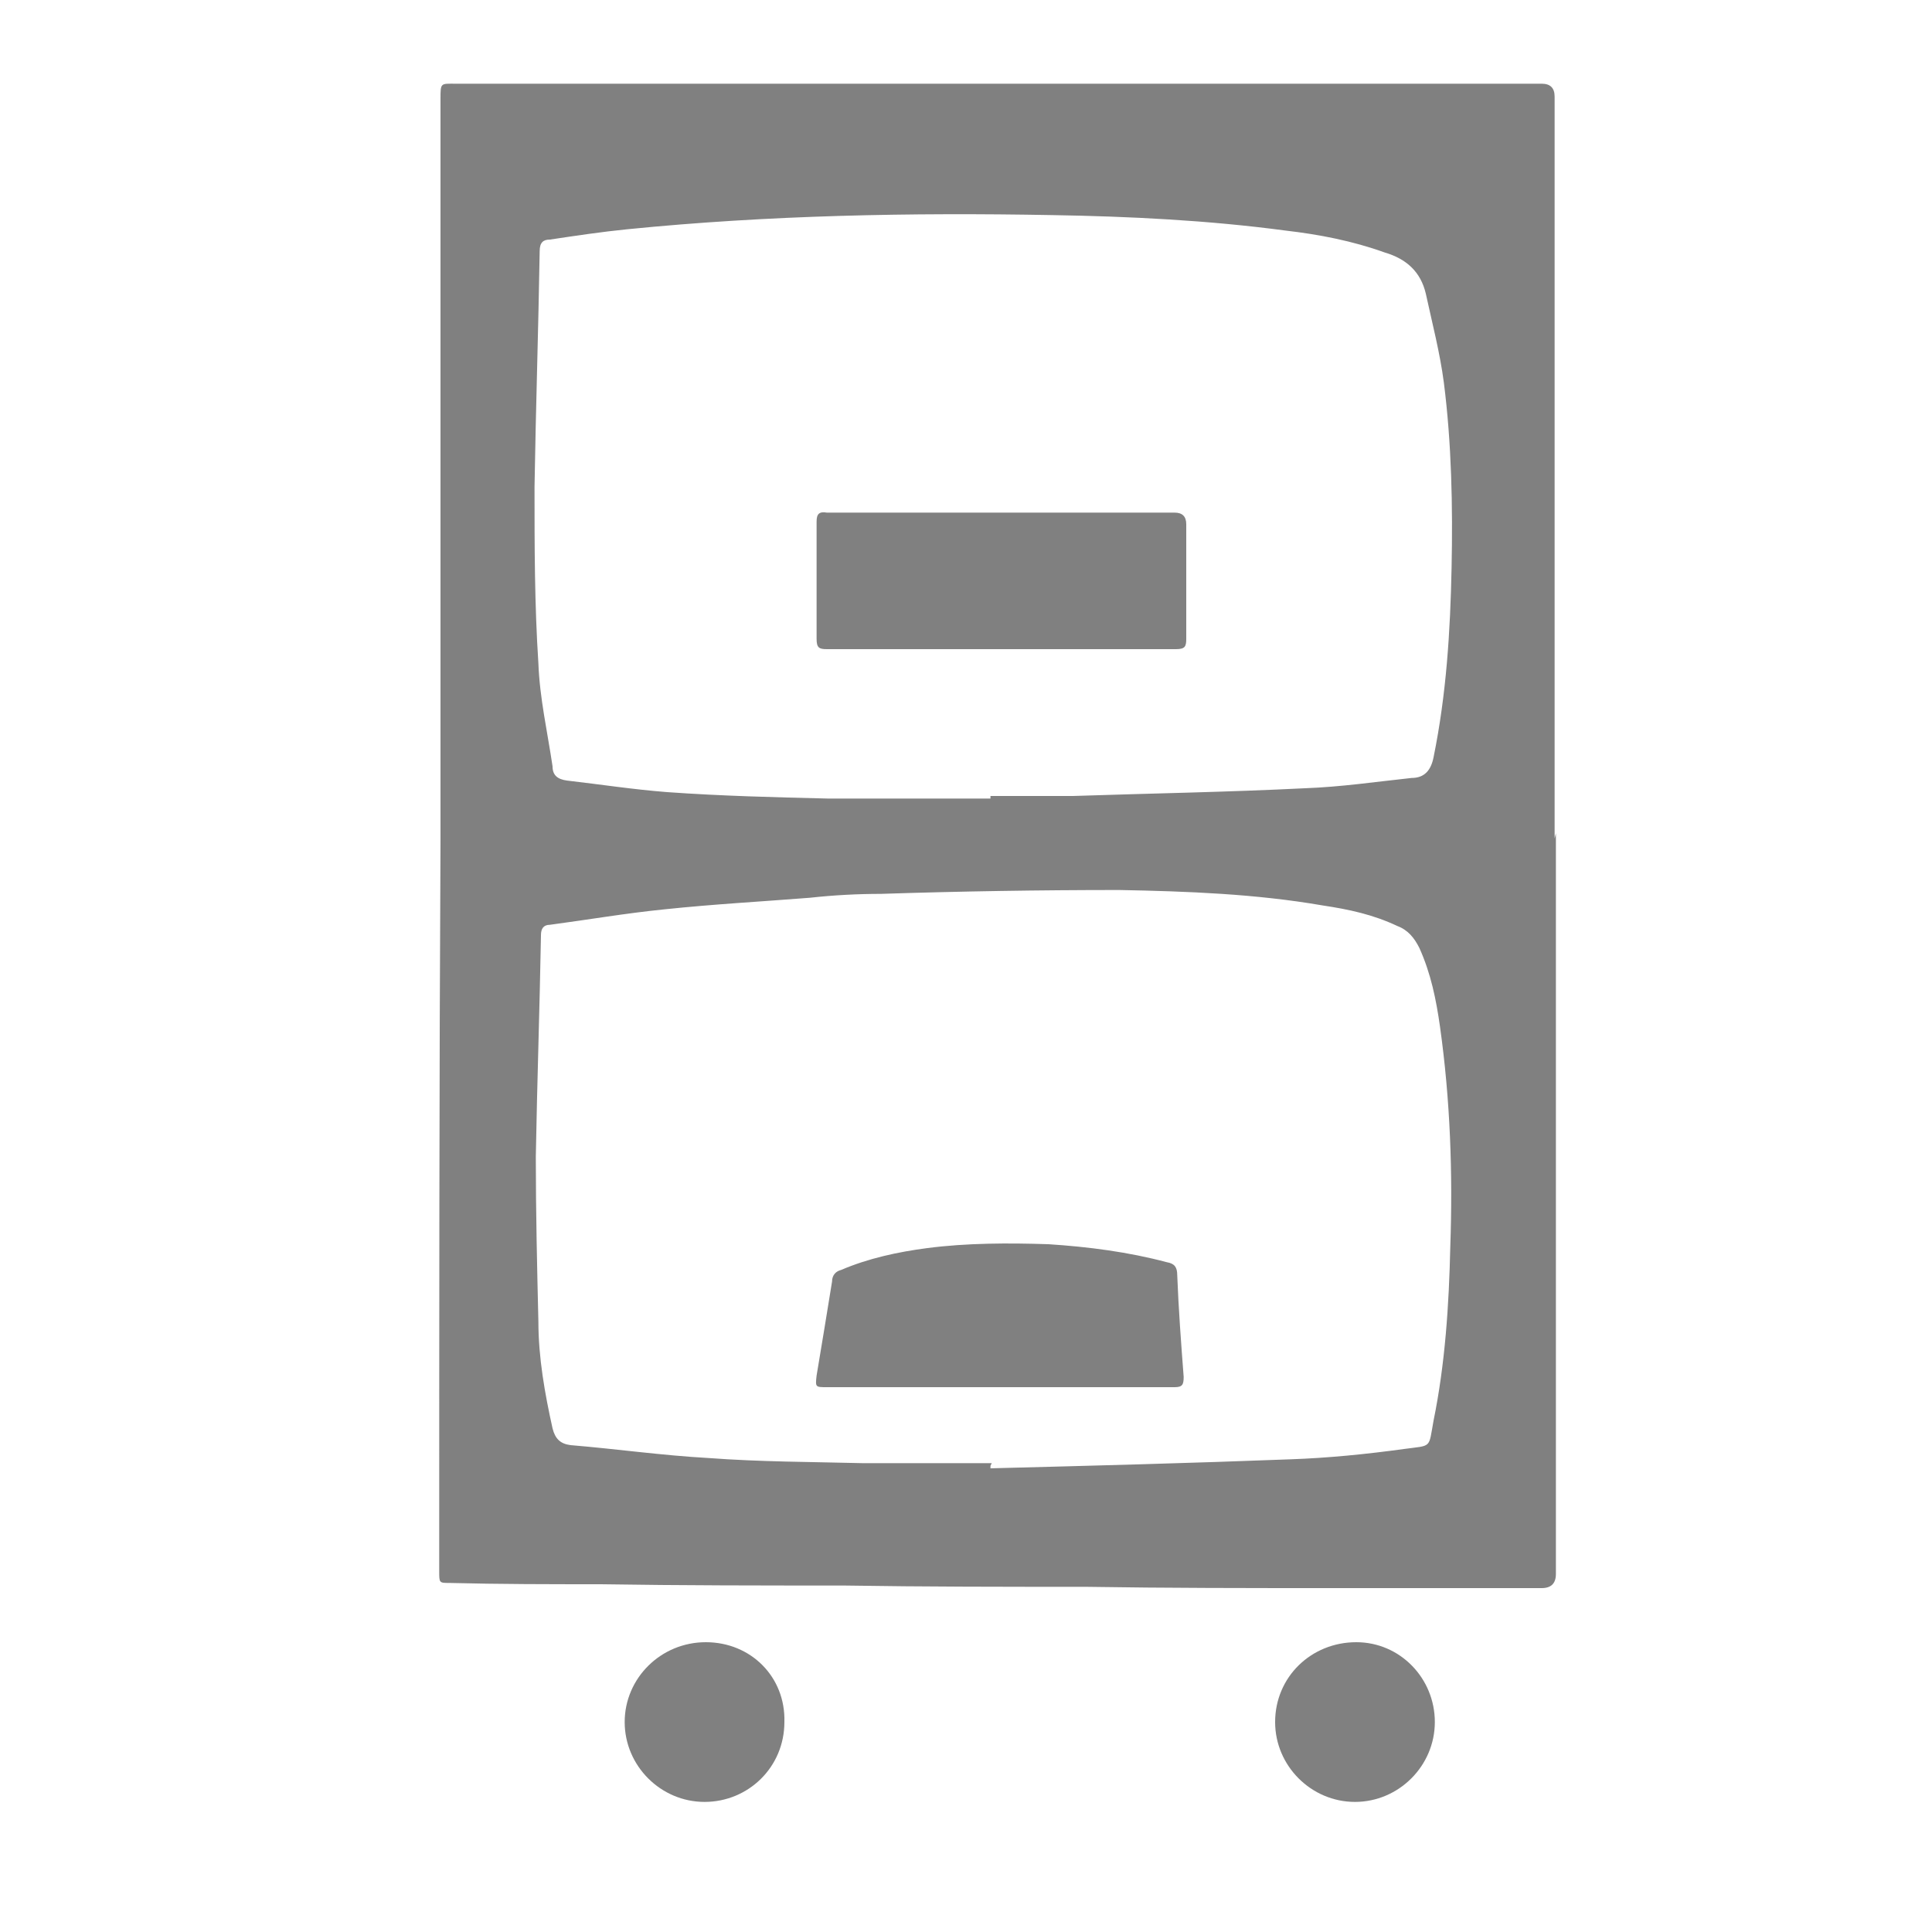
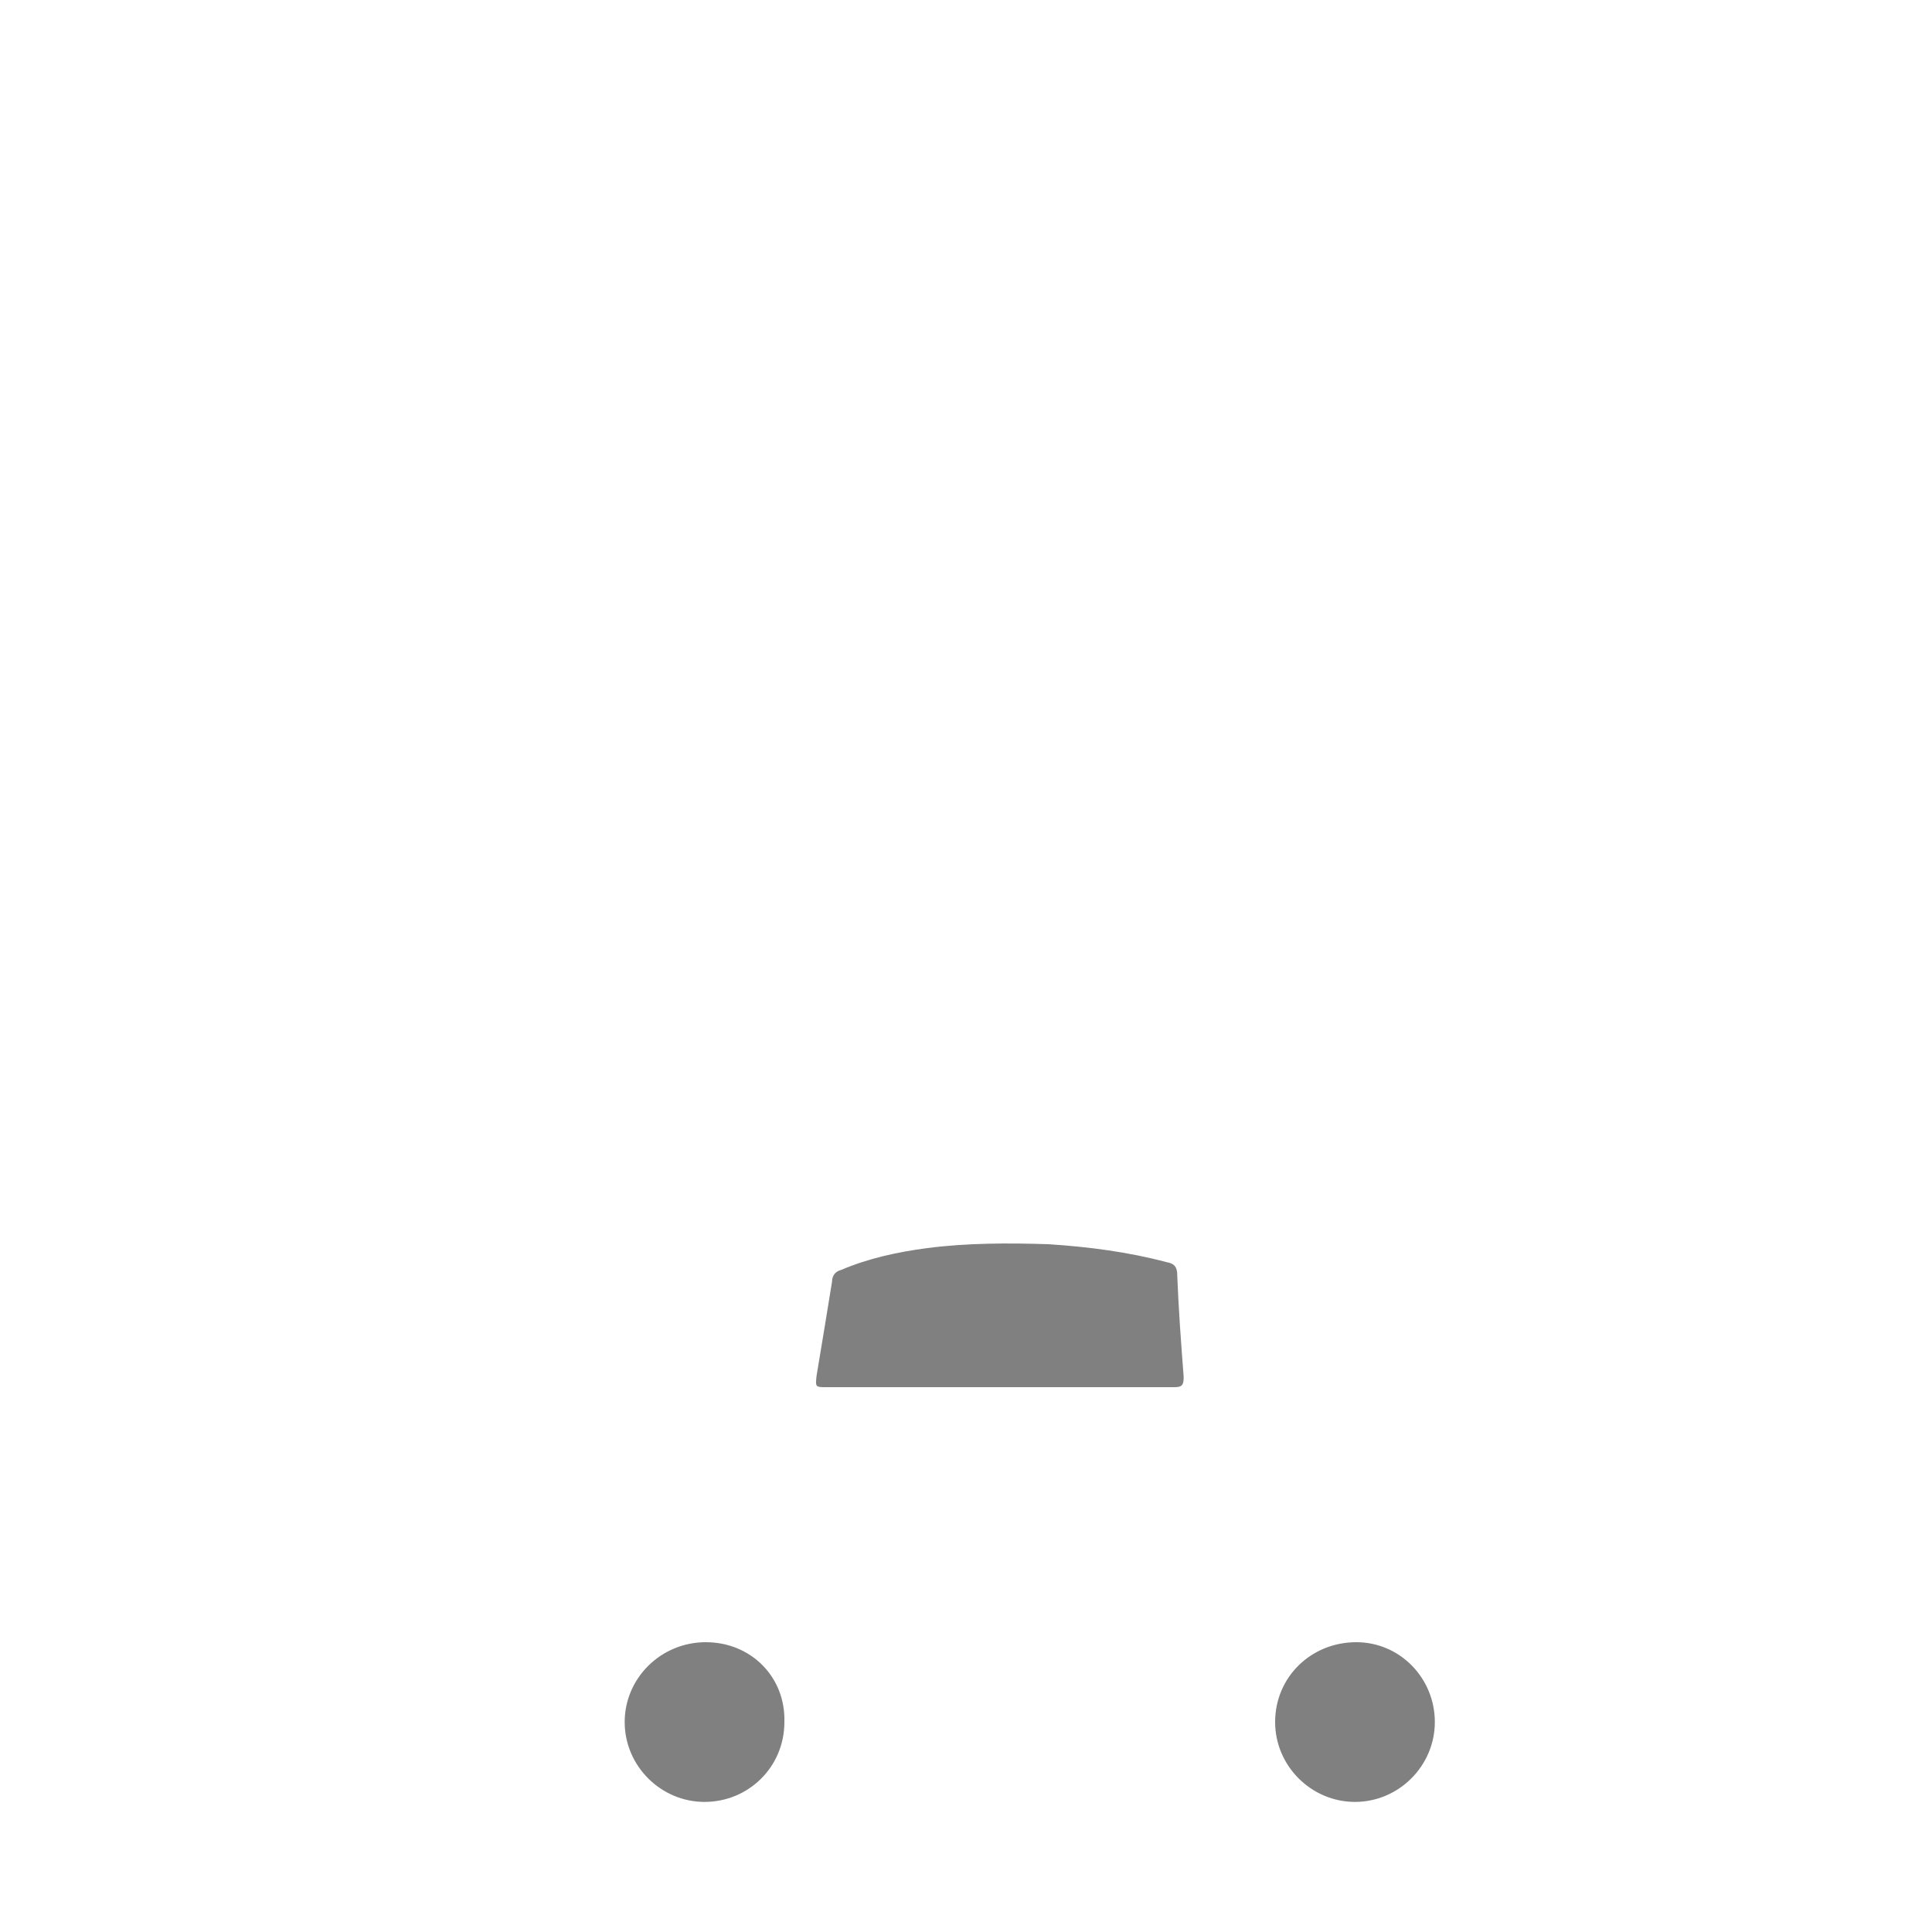
<svg xmlns="http://www.w3.org/2000/svg" id="Camada_1" data-name="Camada 1" viewBox="0 0 150 150">
  <defs>
    <style>      .cls-1 {        fill: gray;        stroke-width: 0px;      }    </style>
  </defs>
-   <path class="cls-1" d="M120.8,64.7c0,19.2,0,38.3,0,57.5q0,1.1-1.1,1.1c-5.5,0-11,0-16.5,0-6.3,0-12.6,0-18.9-.1-6.3,0-12.5,0-18.8-.1-6.3,0-12.6,0-18.9-.1-3.9,0-7.8,0-11.7-.1-.8,0-.8,0-.8-.9,0-18.9,0-37.9.1-56.8,0-15.1,0-30.3,0-45.4,0-4,0-8.1,0-12.1,0-1.3,0-1.2,1.2-1.2,21,0,42,0,63.1,0,7.1,0,14.2,0,21.2,0q1,0,1,1c0,19.2,0,38.4,0,57.6ZM76.9,61.8s0,0,0,0c2.1,0,4.2,0,6.4,0,6-.2,12-.3,18-.6,2.8-.1,5.5-.5,8.3-.8,1,0,1.5-.6,1.7-1.6,1-4.9,1.3-9.8,1.4-14.7.1-4.8,0-9.7-.6-14.4-.3-2.3-.9-4.6-1.4-6.9-.4-1.7-1.5-2.7-3.2-3.2-2.5-.9-5.1-1.4-7.7-1.7-6-.8-12.1-1.1-18.1-1.2-11-.2-22,0-33,1.1-2,.2-4,.5-6,.8-.5,0-.8.2-.8.9-.1,6.1-.3,12.2-.4,18.3,0,4.6,0,9.1.3,13.7.1,2.7.7,5.3,1.1,8,0,.7.4,1,1.1,1.1,2.6.3,5.2.7,7.8.9,4.2.3,8.3.4,12.5.5,4.2,0,8.4,0,12.6,0ZM76.9,113.8v.2c7.8-.2,15.5-.4,23.3-.7,2.9-.1,5.9-.4,8.8-.8,2.2-.3,1.9,0,2.3-2.2.9-4.4,1.2-9,1.3-13.5.2-5.7,0-11.4-.8-17.1-.3-2.1-.7-4.1-1.6-6.1-.4-.8-.9-1.4-1.7-1.7-1.9-.9-3.8-1.3-5.8-1.6-5.2-.9-10.5-1.1-15.8-1.2-6.2,0-12.4.1-18.5.3-1.8,0-3.7.1-5.5.3-3.8.3-7.5.5-11.3.9-3,.3-5.9.8-8.9,1.2-.5,0-.7.3-.7.8-.1,5.7-.3,11.5-.4,17.2,0,4.3.1,8.6.2,12.8,0,2.8.5,5.6,1.1,8.3.2.8.6,1.2,1.4,1.3,3.6.3,7.1.8,10.7,1,4,.3,8,.3,12,.4,3.3,0,6.7,0,10,0Z" />
  <path class="cls-1" d="M60.9,133.7c0,3.5-2.8,6.2-6.2,6.2-3.4,0-6.2-2.8-6.2-6.2,0-3.4,2.8-6.2,6.3-6.2,3.5,0,6.2,2.7,6.1,6.2Z" />
  <path class="cls-1" d="M111.4,133.7c0,3.4-2.8,6.2-6.2,6.2-3.4,0-6.2-2.8-6.2-6.2,0-3.5,2.8-6.2,6.3-6.2,3.4,0,6.1,2.8,6.1,6.2Z" />
-   <path class="cls-1" d="M77.8,39.8c4.5,0,8.9,0,13.4,0q.9,0,.9.9c0,3,0,6,0,8.9,0,.6-.1.8-.8.8-9,0-18,0-27.1,0-.6,0-.8-.1-.8-.8,0-3,0-6.1,0-9.1,0-.6.2-.8.8-.7,4.5,0,9,0,13.5,0Z" />
  <path class="cls-1" d="M77.7,107.7c-4.5,0-9,0-13.5,0-.9,0-.9,0-.8-.9.4-2.4.8-4.8,1.2-7.3,0-.5.3-.8.7-.9,2.1-.9,4.4-1.4,6.7-1.7,3.1-.4,6.3-.4,9.4-.3,3.1.2,6.2.6,9.2,1.4.6.1.8.4.8,1,.1,2.6.3,5.3.5,7.9,0,.6-.1.8-.7.8-4.6,0-9.1,0-13.7,0h0Z" />
</svg>